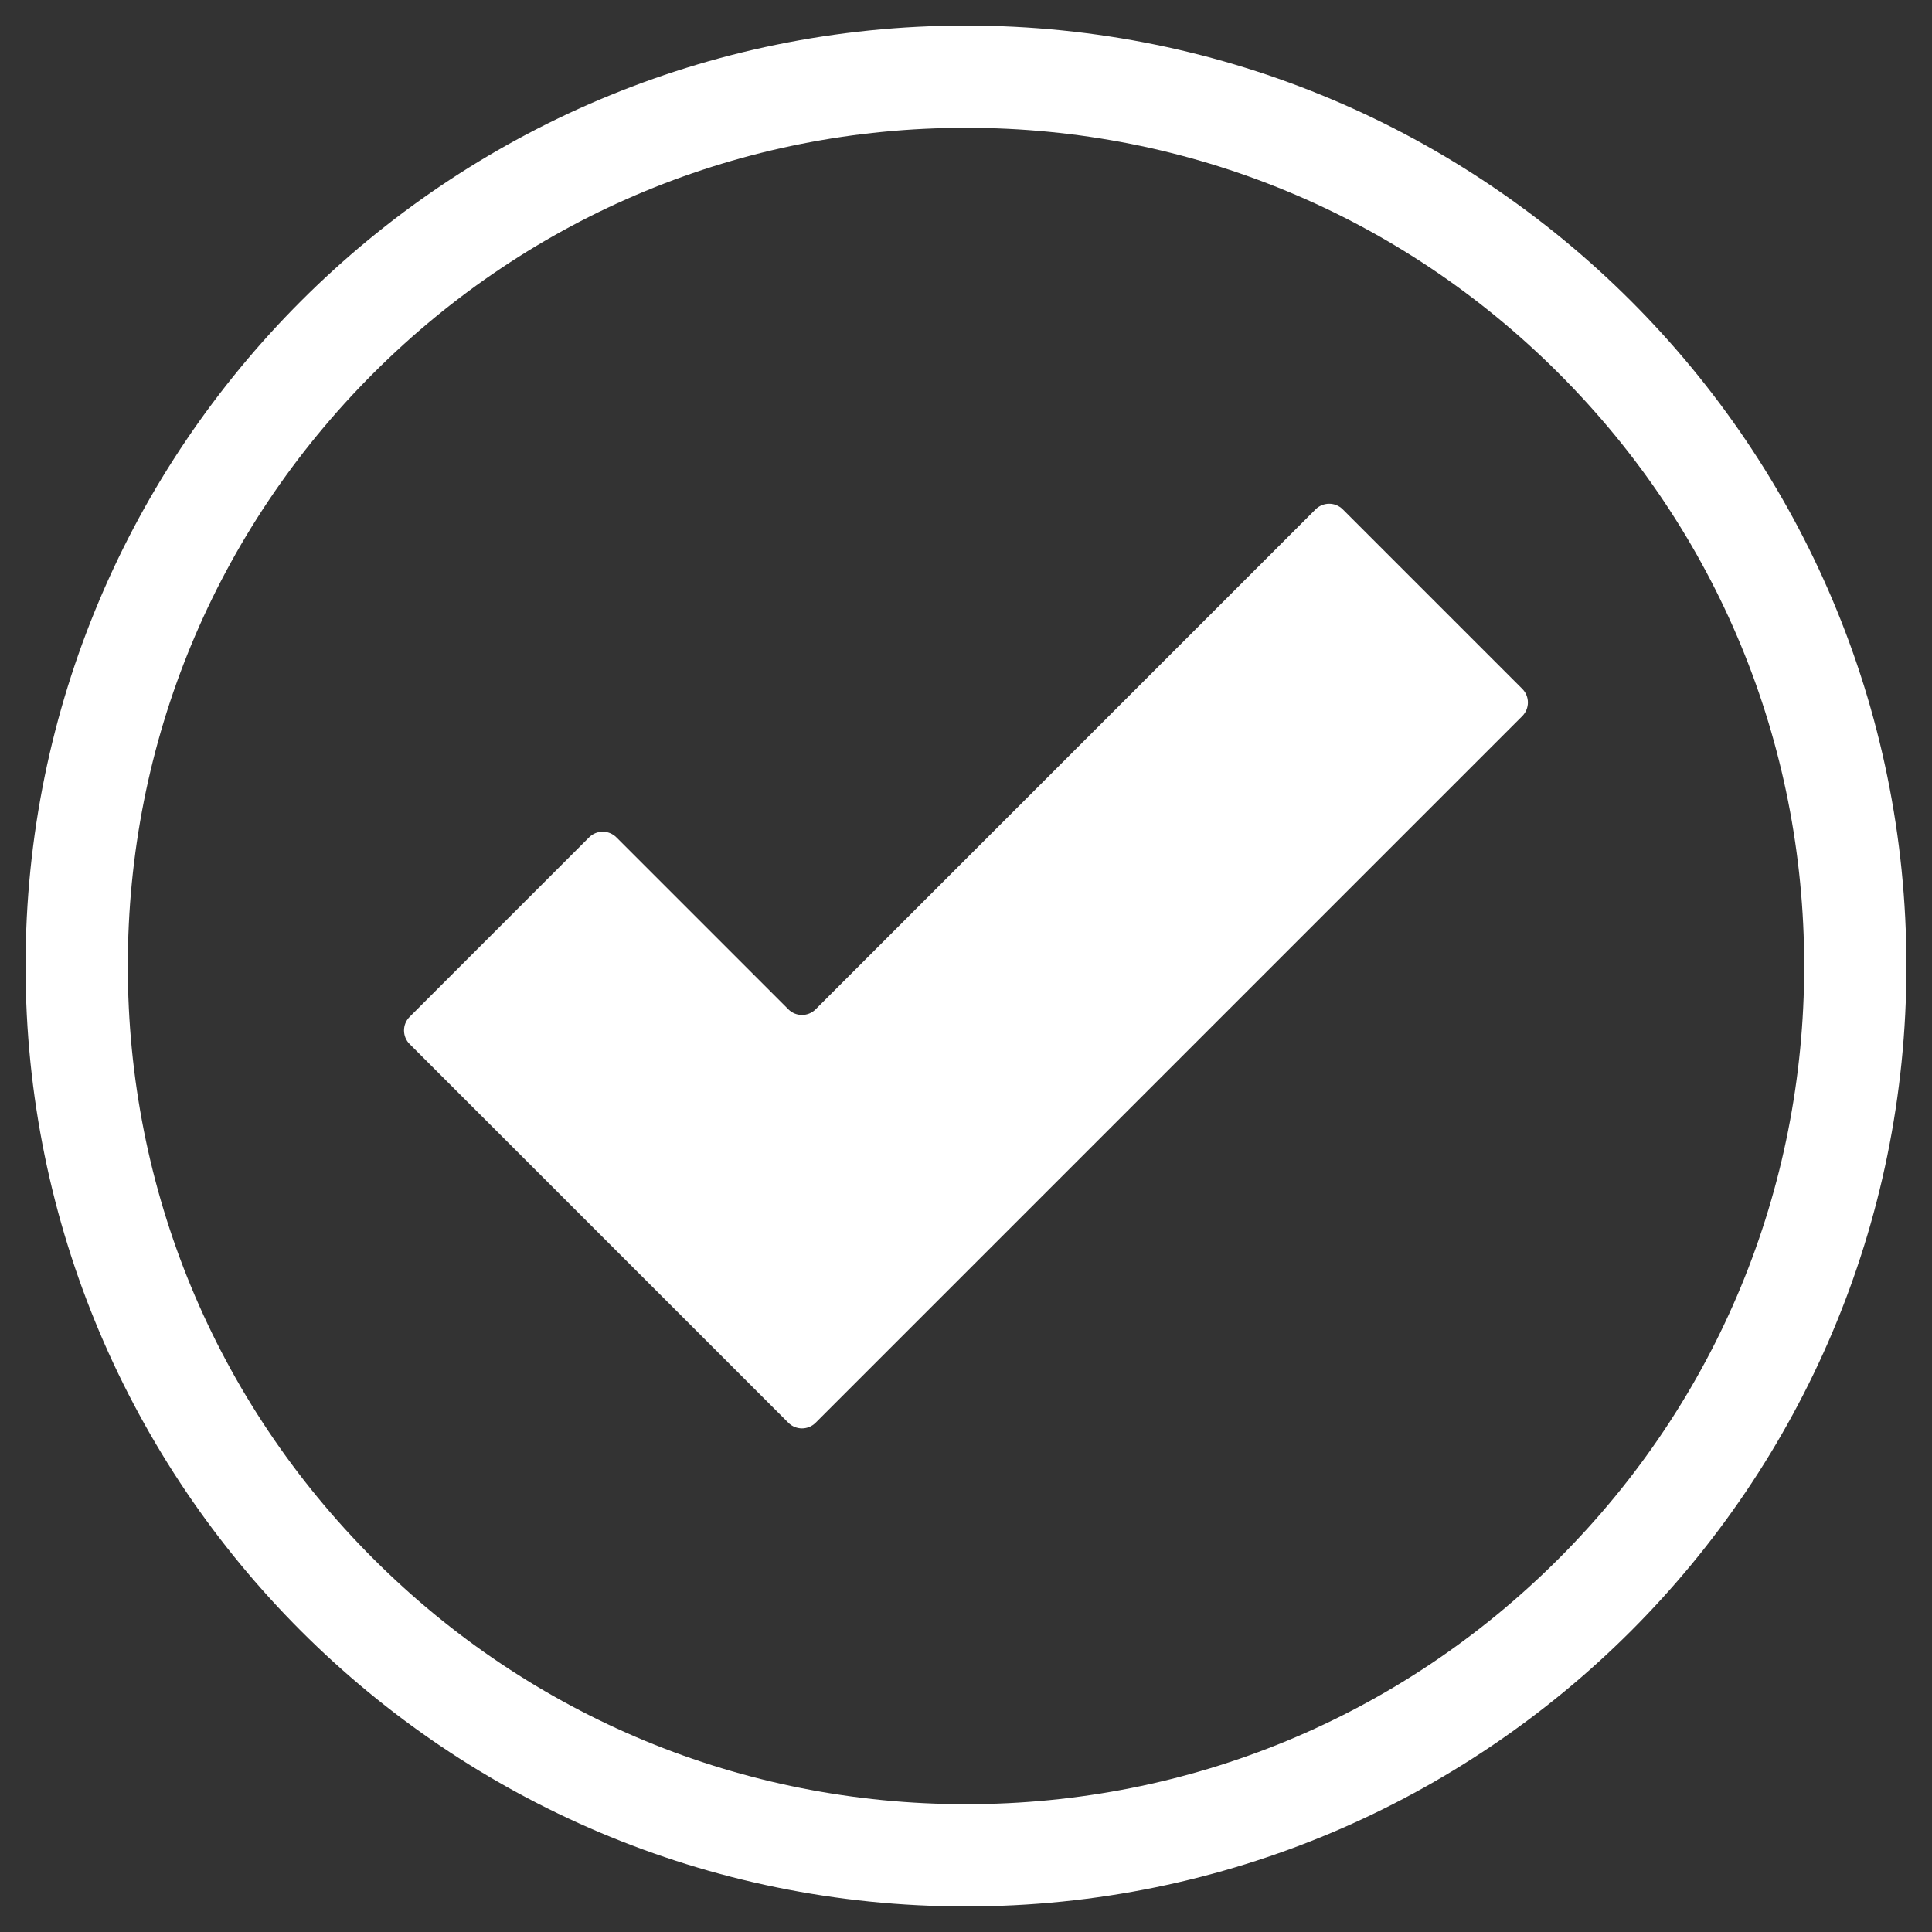
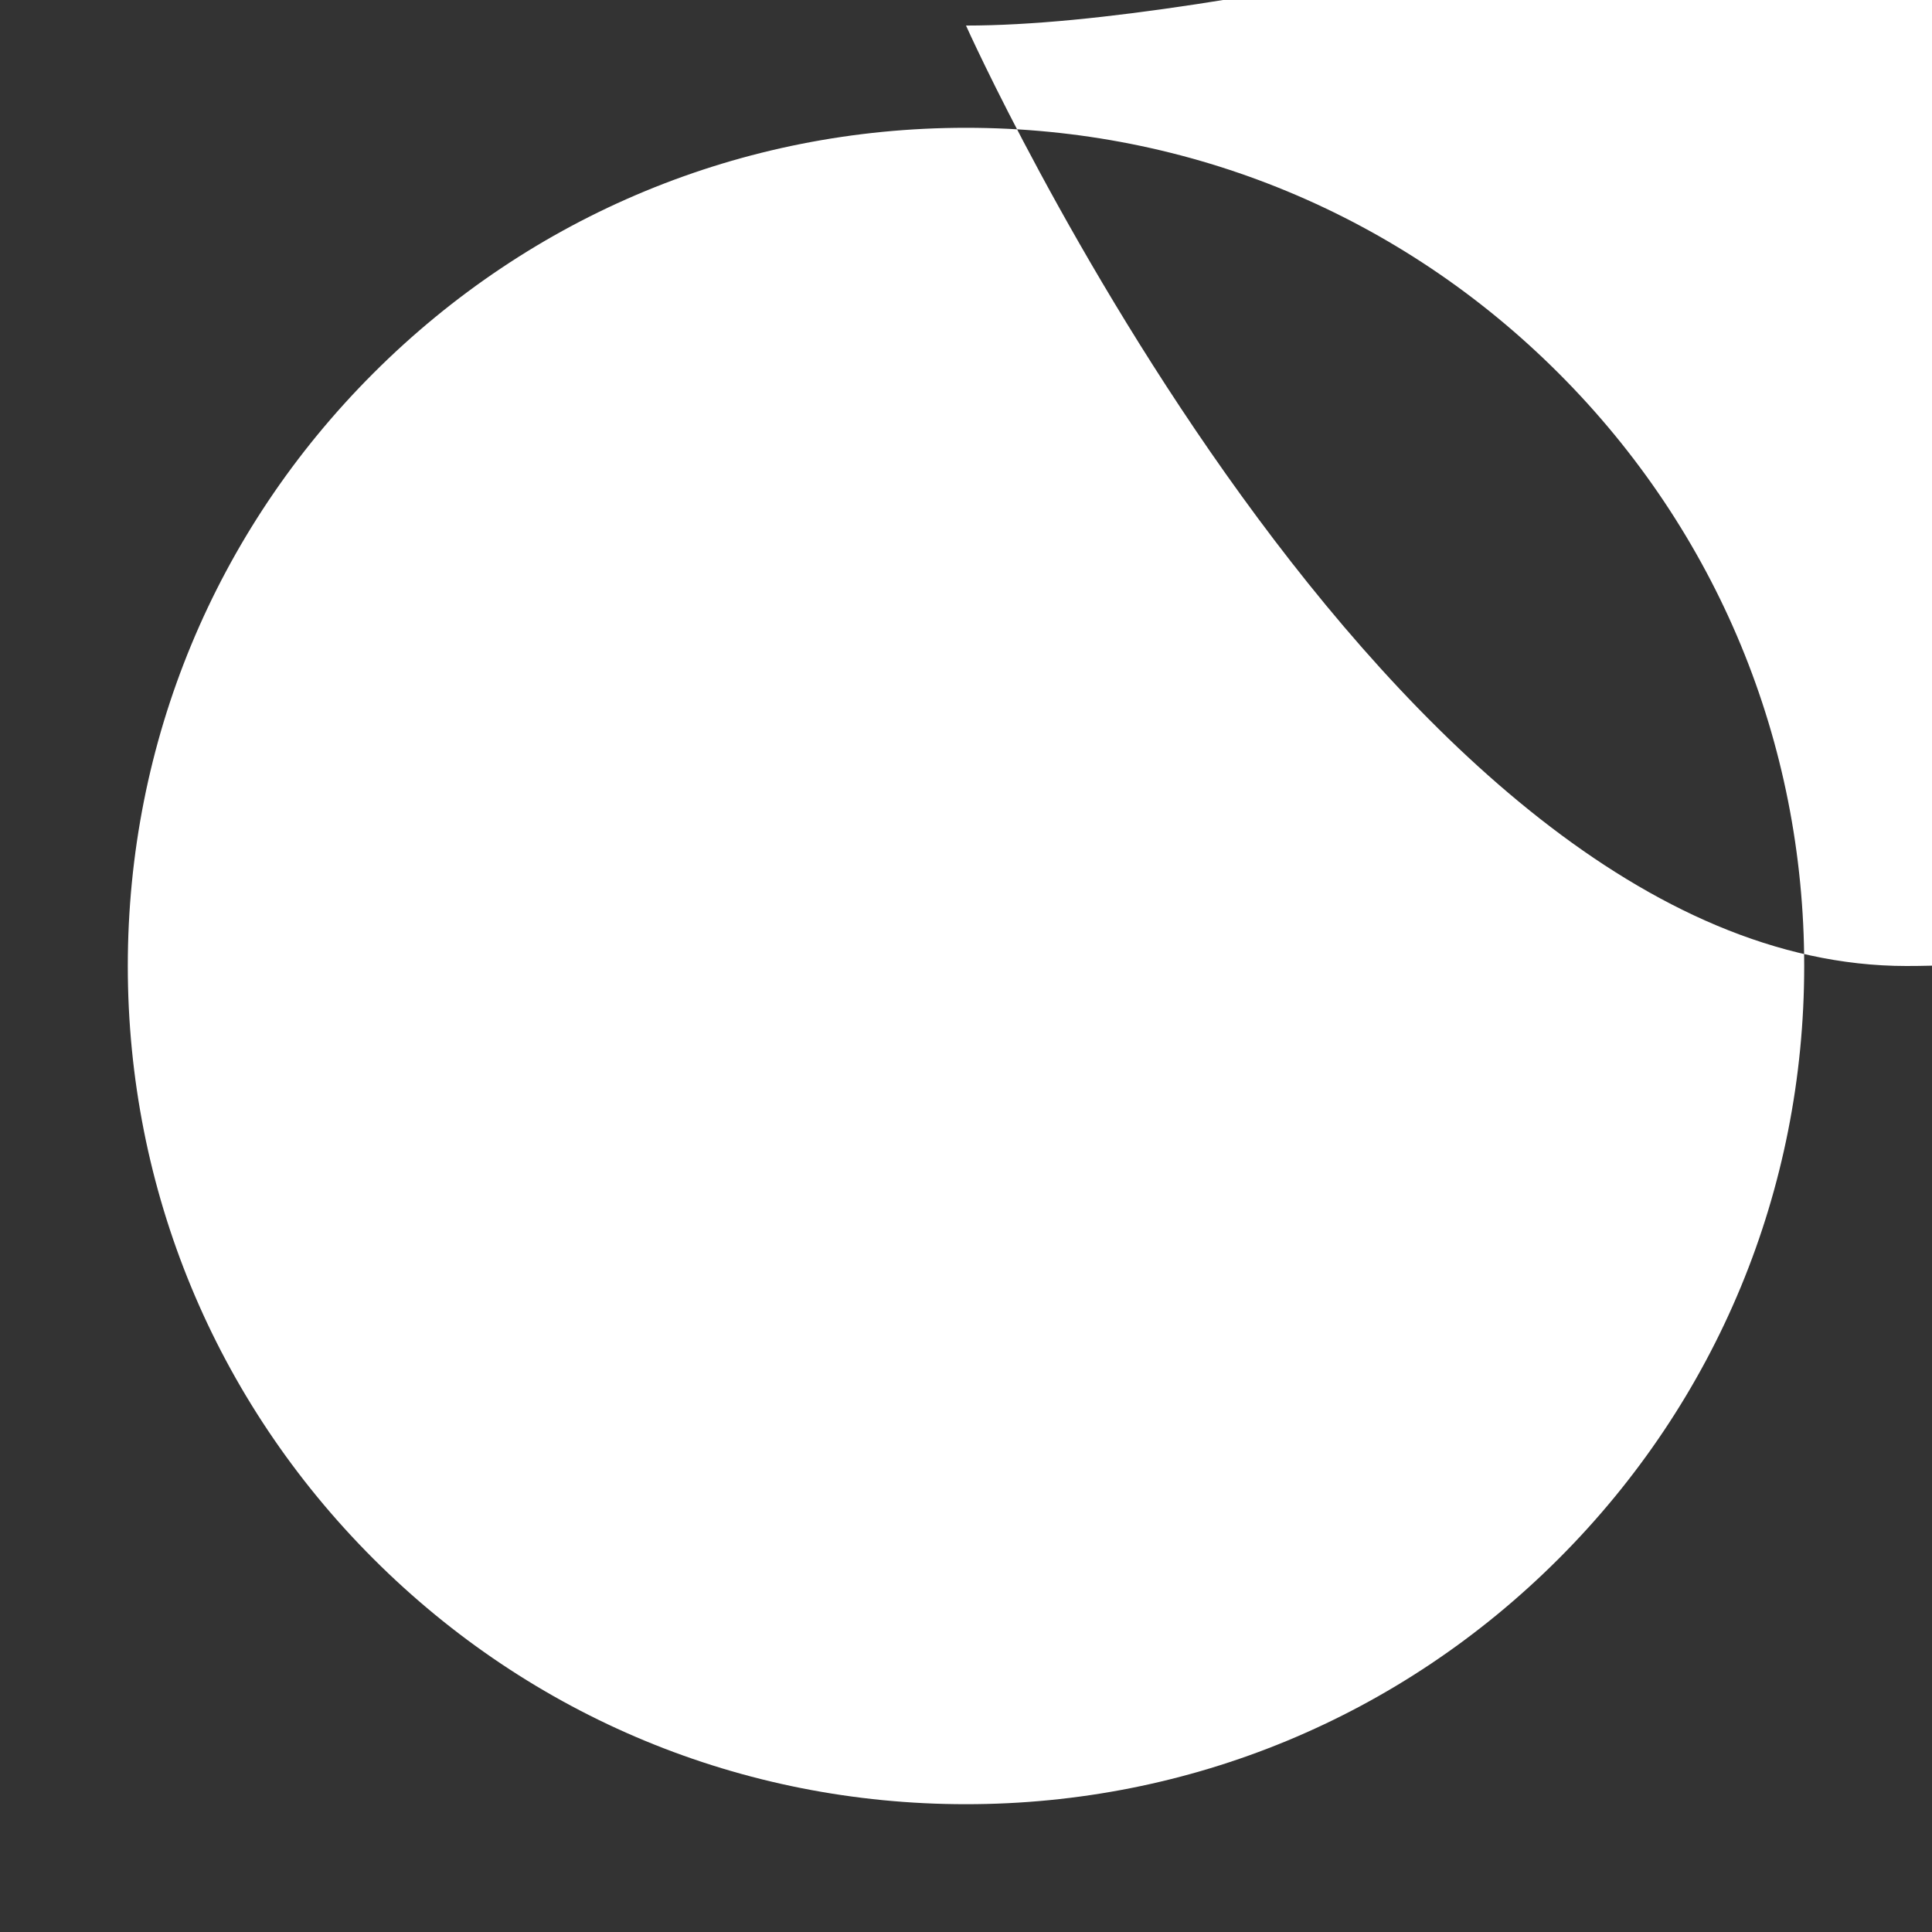
<svg xmlns="http://www.w3.org/2000/svg" id="text" viewBox="0 0 283.46 283.46">
  <rect x="0" y="0" width="283.46" height="283.46" fill="#333333" stroke="none" />
  <defs>
    <style>
      .cls-1 {
        fill: #fff;
      }
    </style>
  </defs>
-   <path class="cls-1" d="m141.73,18.75c32.85,0,63.73,12.79,86.96,36.02,23.23,23.23,36.02,54.11,36.02,86.96s-12.79,63.73-36.02,86.96c-23.23,23.23-54.11,36.02-86.96,36.02s-63.73-12.79-86.96-36.02-36.02-54.11-36.02-86.96,12.79-63.73,36.02-86.96c23.23-23.23,54.11-36.02,86.96-36.02m0-15C65.53,3.75,3.75,65.53,3.75,141.73s61.78,137.98,137.98,137.98,137.98-61.78,137.98-137.98S217.94,3.75,141.73,3.75h0Z" />
-   <path class="cls-1" d="m193.02,74.73l-73.35,73.35c-1.11,1.11-2.9,1.11-4.01,0l-25.22-25.22c-1.11-1.11-2.9-1.11-4.01,0l-26.32,26.32c-1.11,1.11-1.11,2.9,0,4.01l27.23,27.23,28.32,28.32c1.11,1.11,2.9,1.11,4.01,0l28.32-28.32,75.35-75.35c1.11-1.11,1.11-2.9,0-4.01l-26.32-26.32c-1.11-1.11-2.9-1.11-4.01,0Z" />
+   <path class="cls-1" d="m141.73,18.75c32.85,0,63.73,12.79,86.96,36.02,23.23,23.23,36.02,54.11,36.02,86.96s-12.79,63.73-36.02,86.96c-23.23,23.23-54.11,36.02-86.96,36.02s-63.73-12.79-86.96-36.02-36.02-54.11-36.02-86.96,12.79-63.73,36.02-86.96c23.23-23.23,54.11-36.02,86.96-36.02m0-15s61.78,137.98,137.98,137.98,137.98-61.78,137.98-137.98S217.94,3.75,141.73,3.75h0Z" />
</svg>